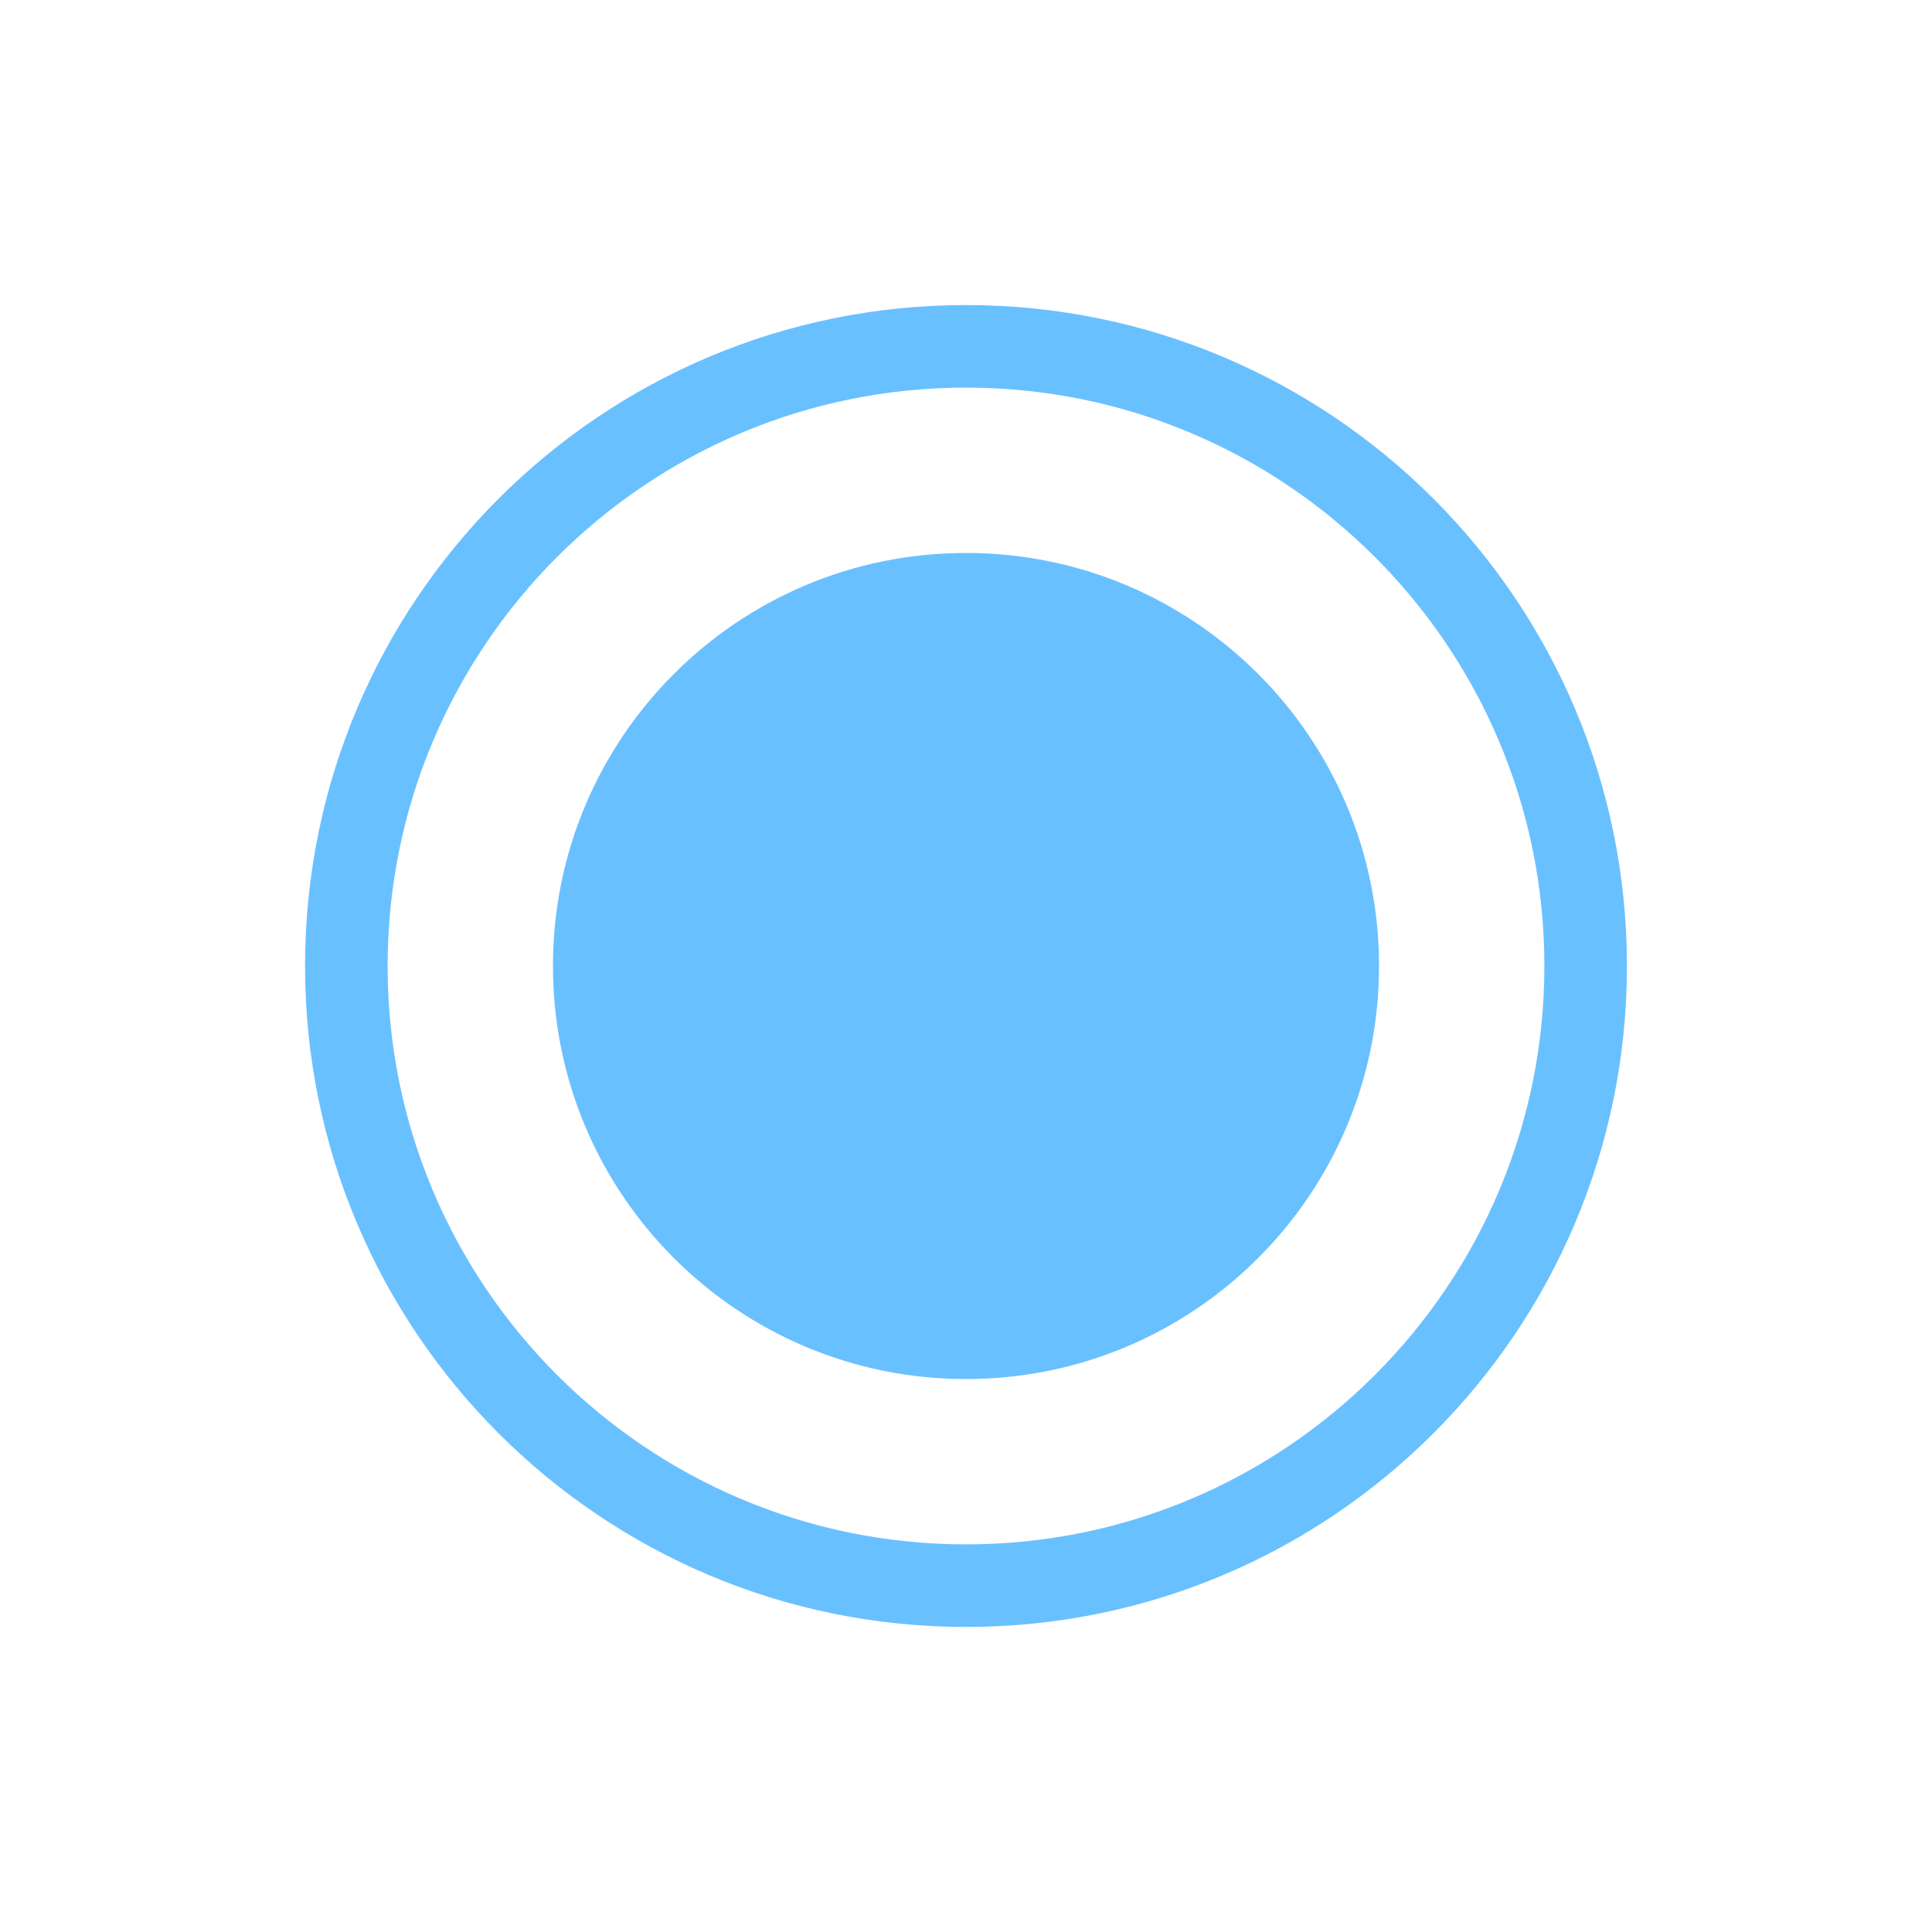
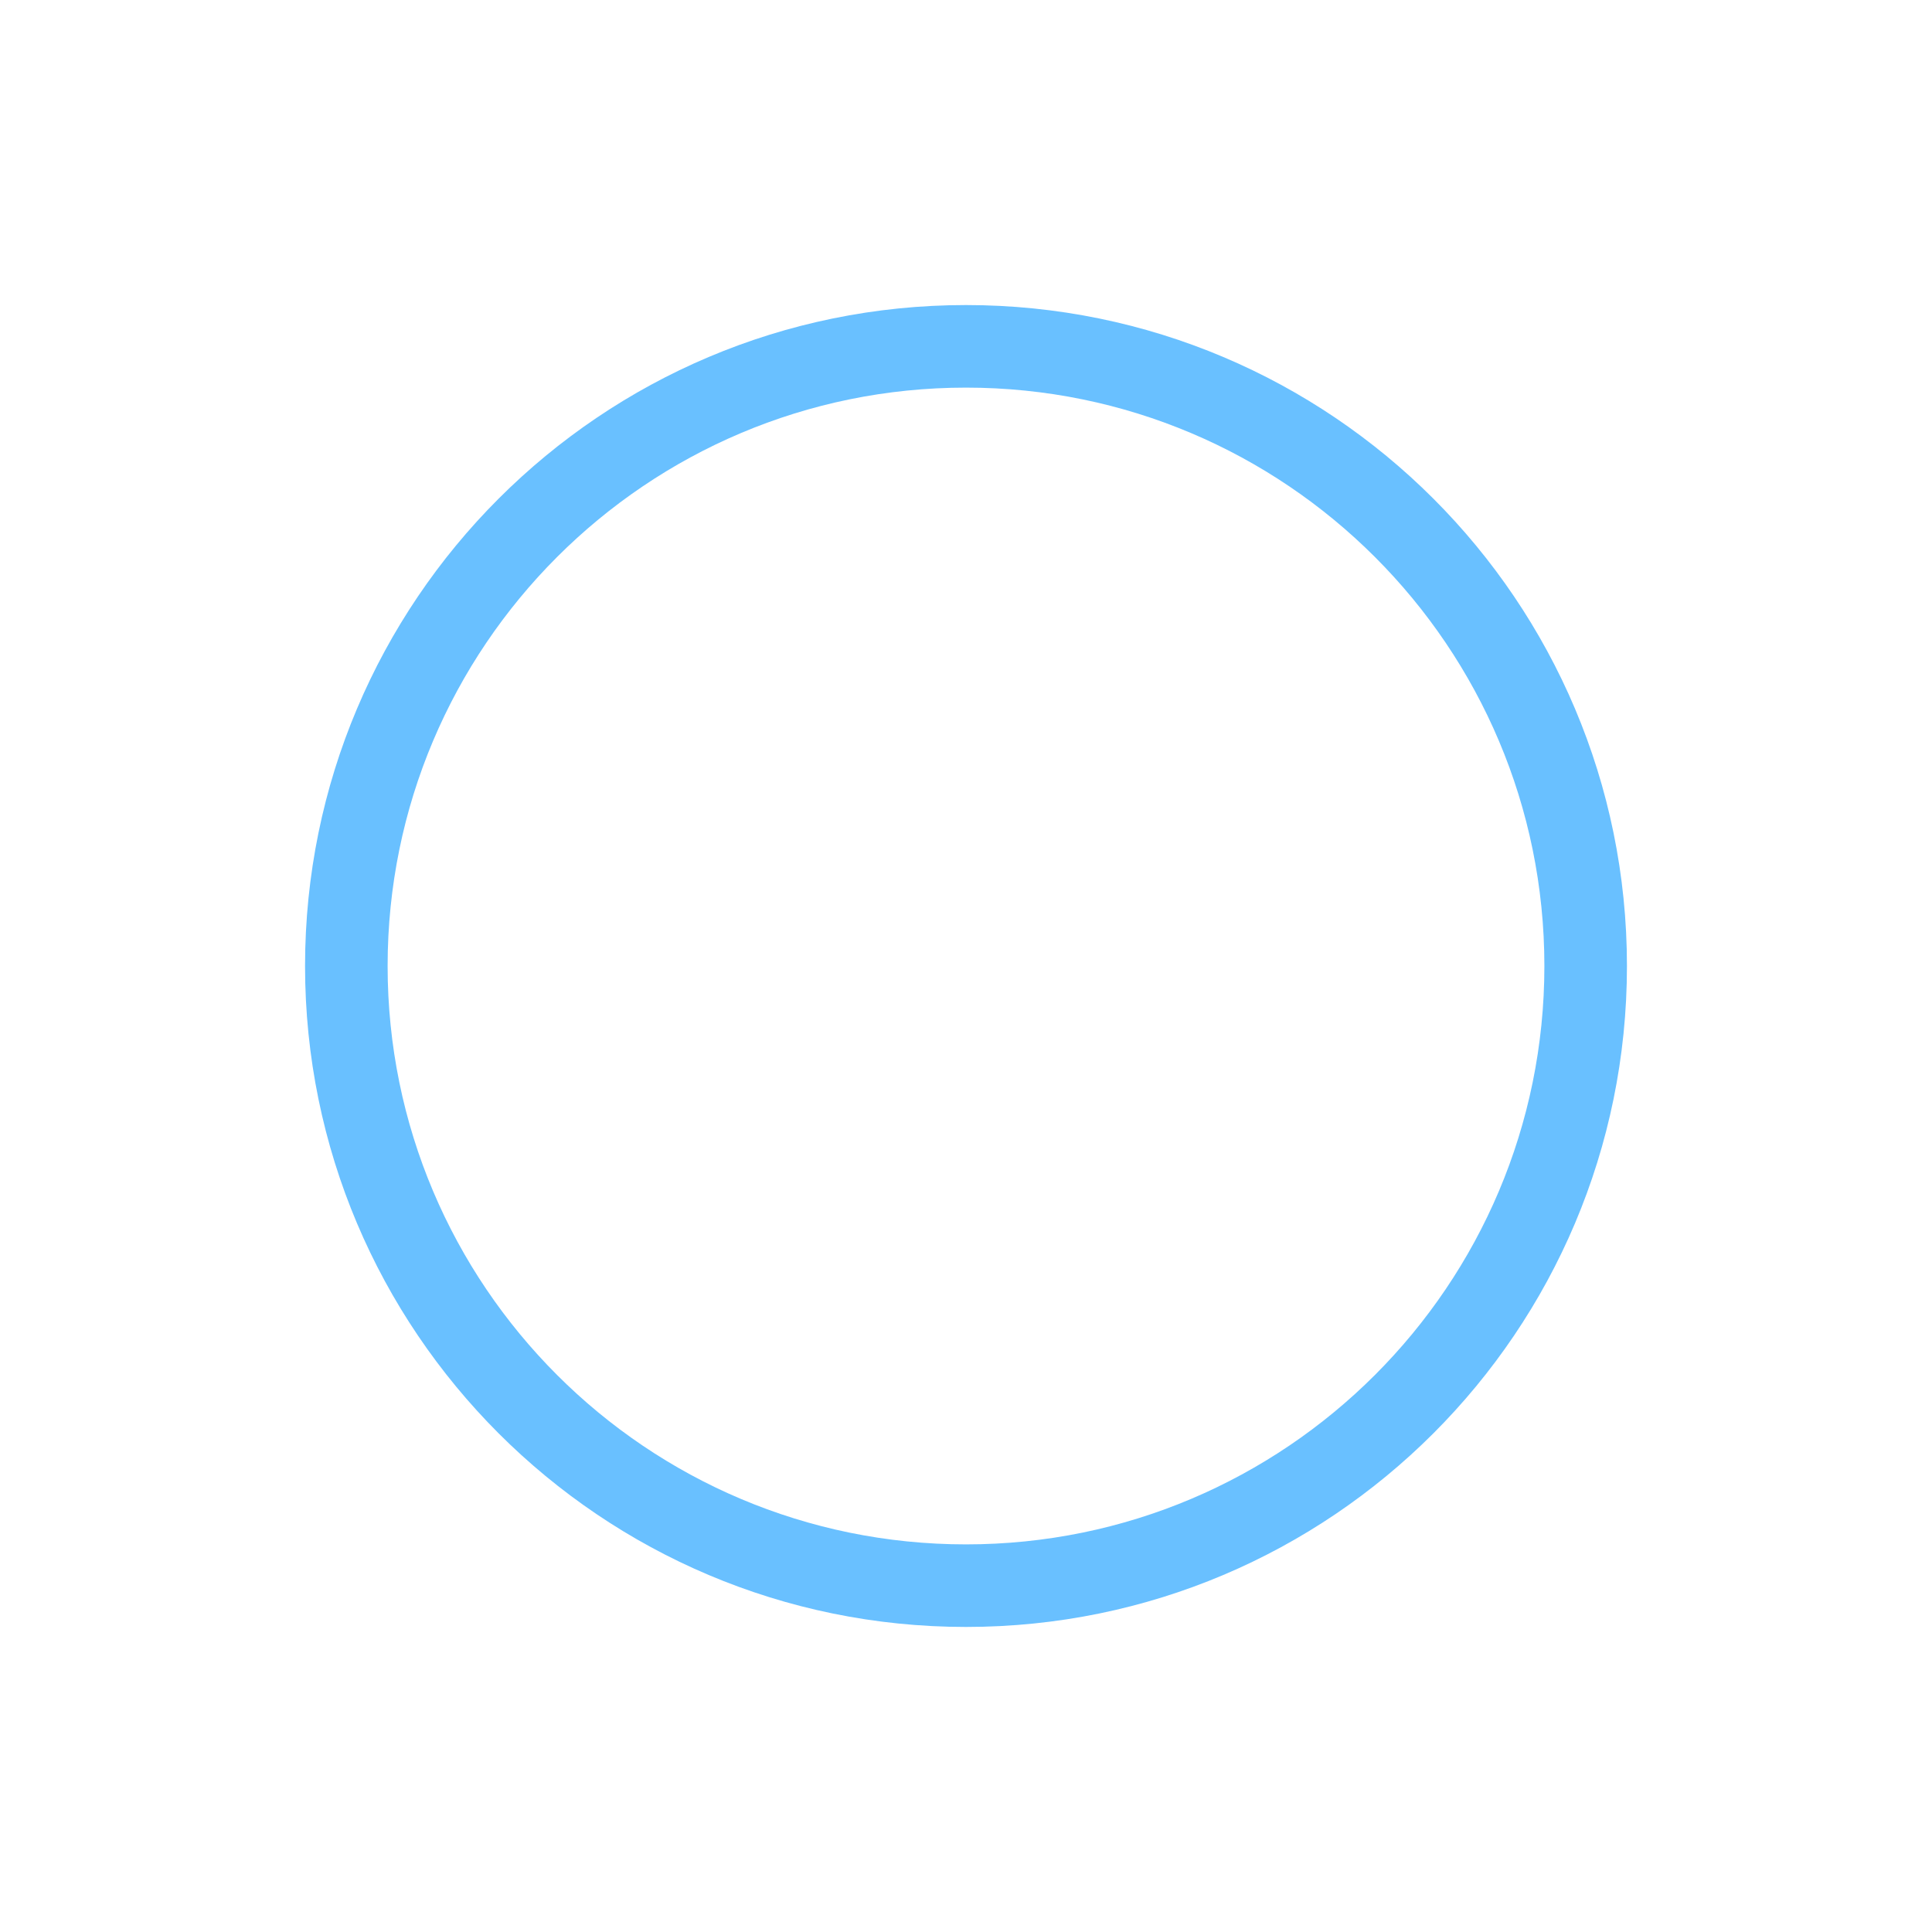
<svg xmlns="http://www.w3.org/2000/svg" width="19" height="19" viewBox="0 0 19 19" fill="none">
  <path fill-rule="evenodd" clip-rule="evenodd" d="M9.5 15.188C12.641 15.188 15.188 12.641 15.188 9.5C15.188 6.359 12.641 3.812 9.5 3.812C6.359 3.812 3.812 6.359 3.812 9.5C3.812 12.641 6.359 15.188 9.5 15.188ZM9.5 16C13.09 16 16 13.09 16 9.5C16 5.91 13.09 3 9.5 3C5.91 3 3 5.91 3 9.5C3 13.09 5.91 16 9.5 16Z" fill="#69C0FF" />
-   <path d="M13.562 9.5C13.562 11.744 11.744 13.562 9.5 13.562C7.256 13.562 5.438 11.744 5.438 9.5C5.438 7.256 7.256 5.438 9.5 5.438C11.744 5.438 13.562 7.256 13.562 9.5Z" fill="#69C0FF" />
</svg>